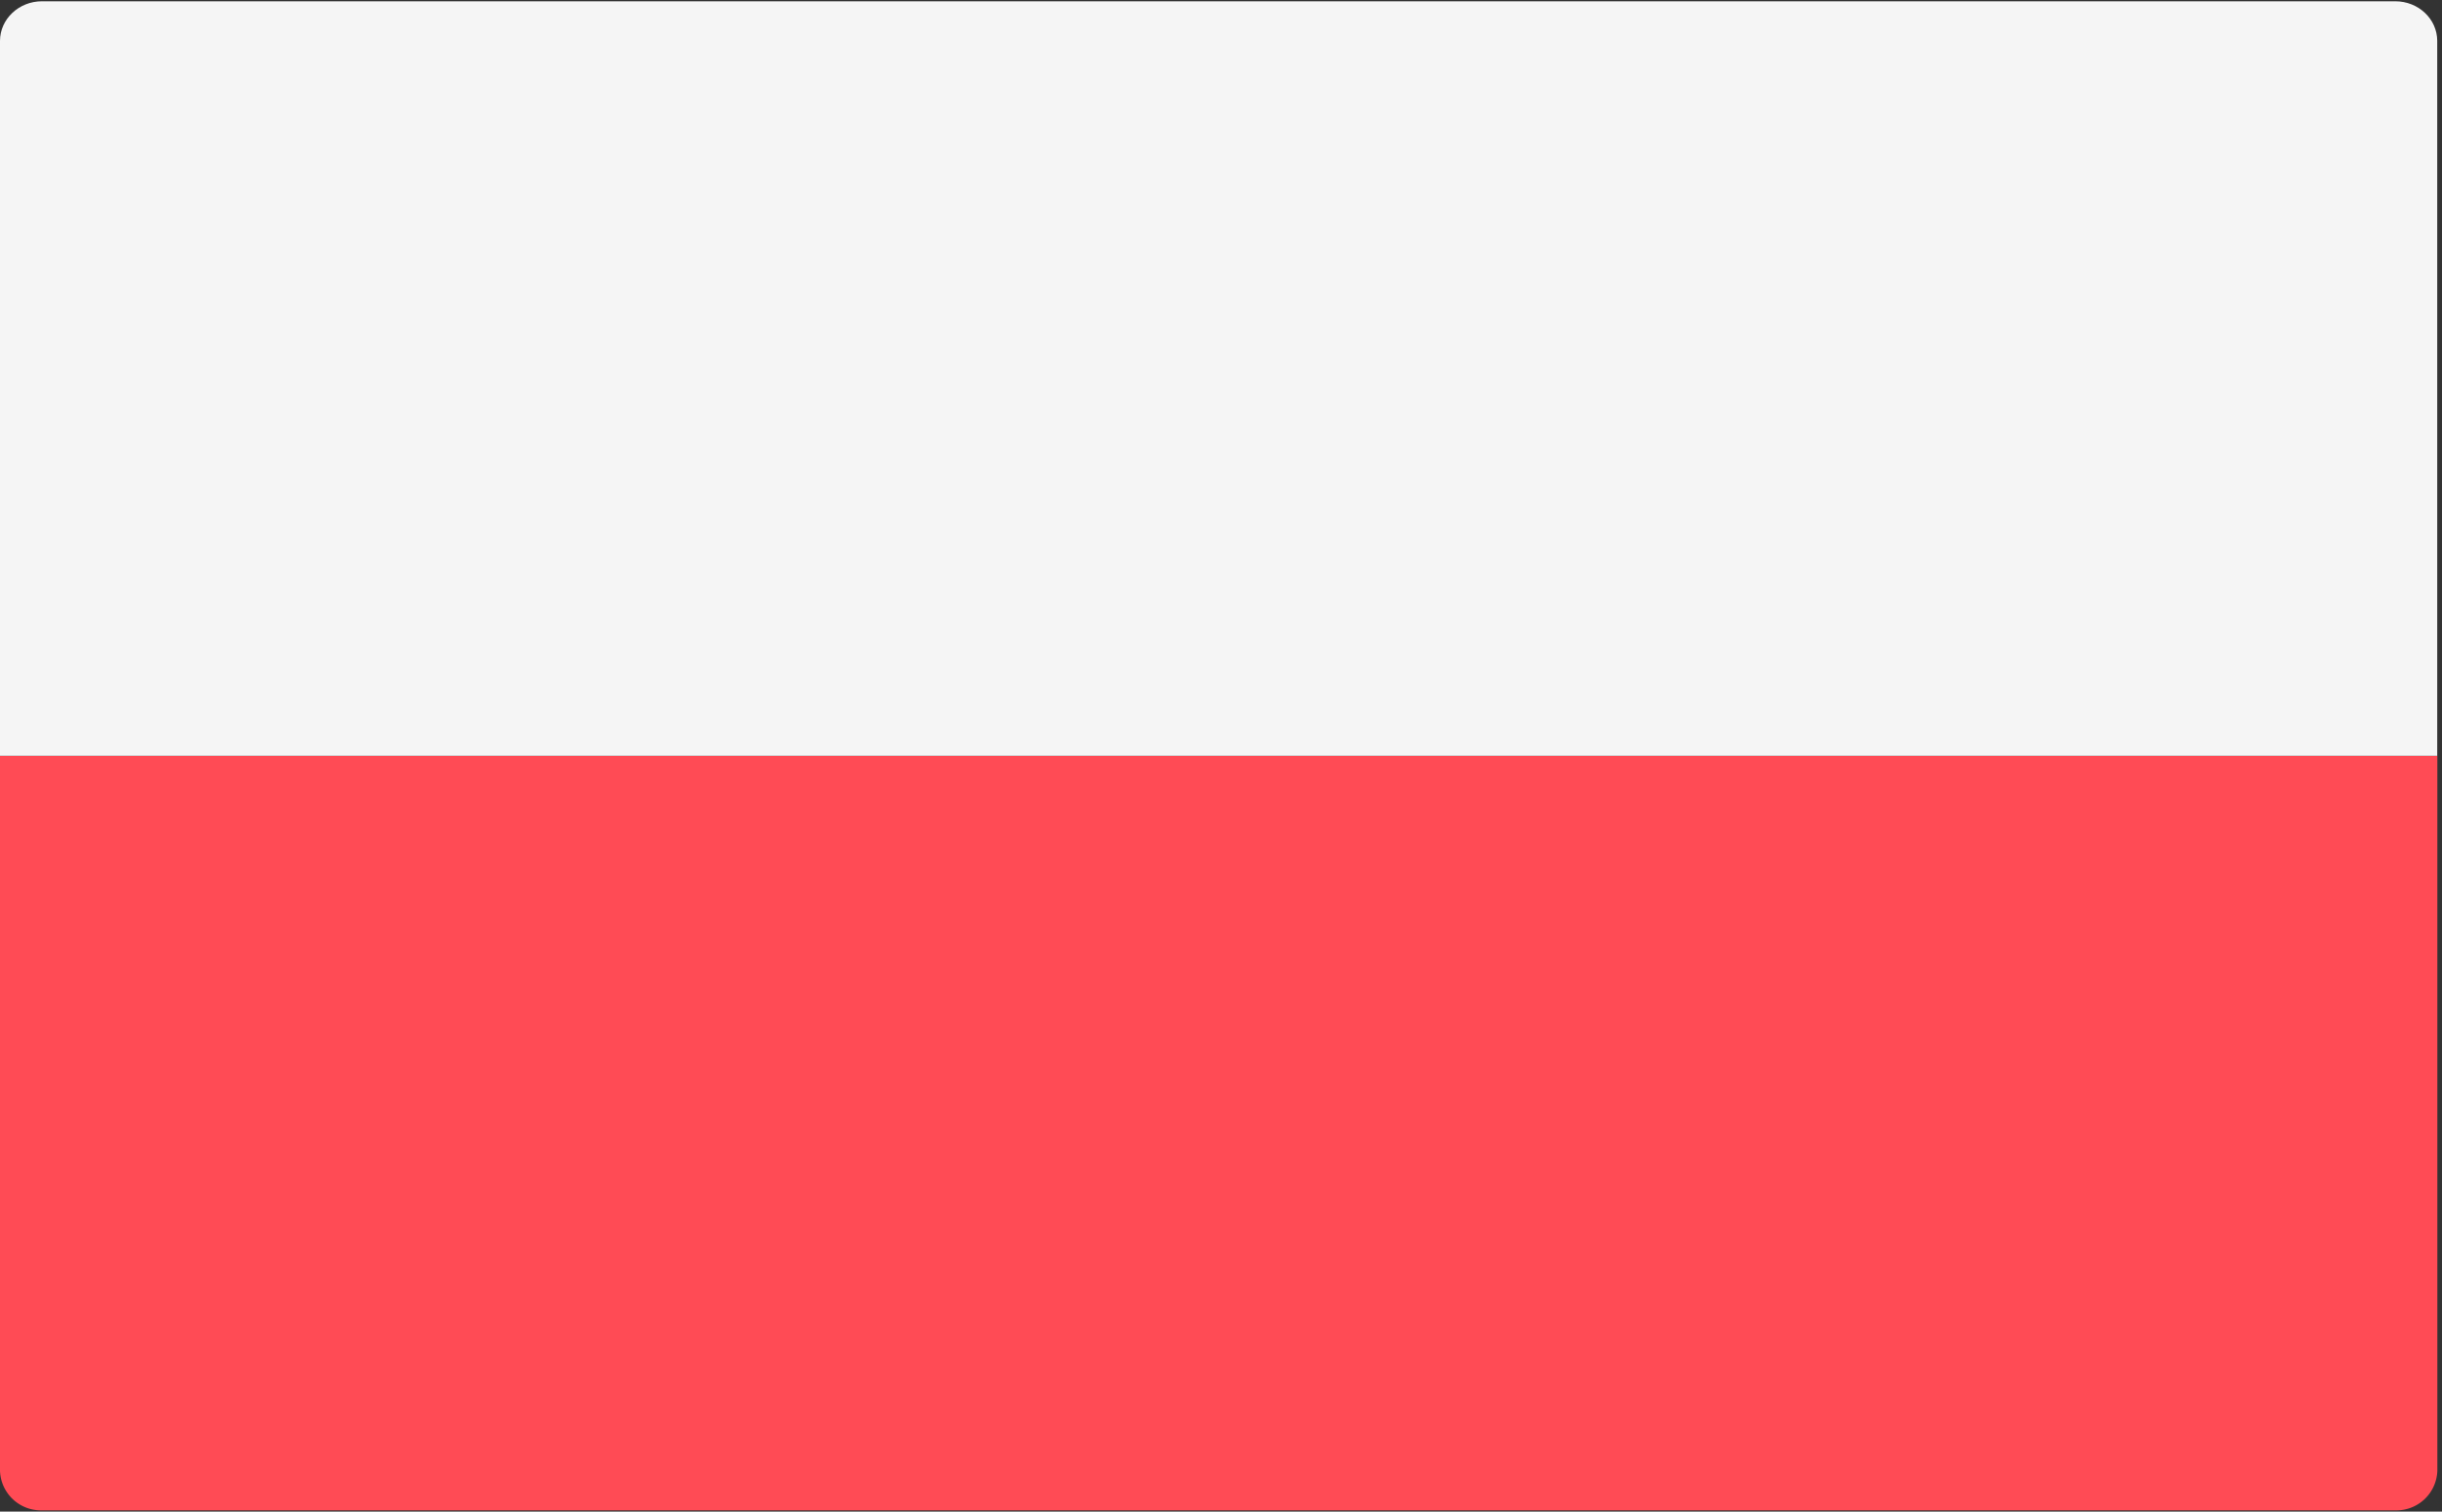
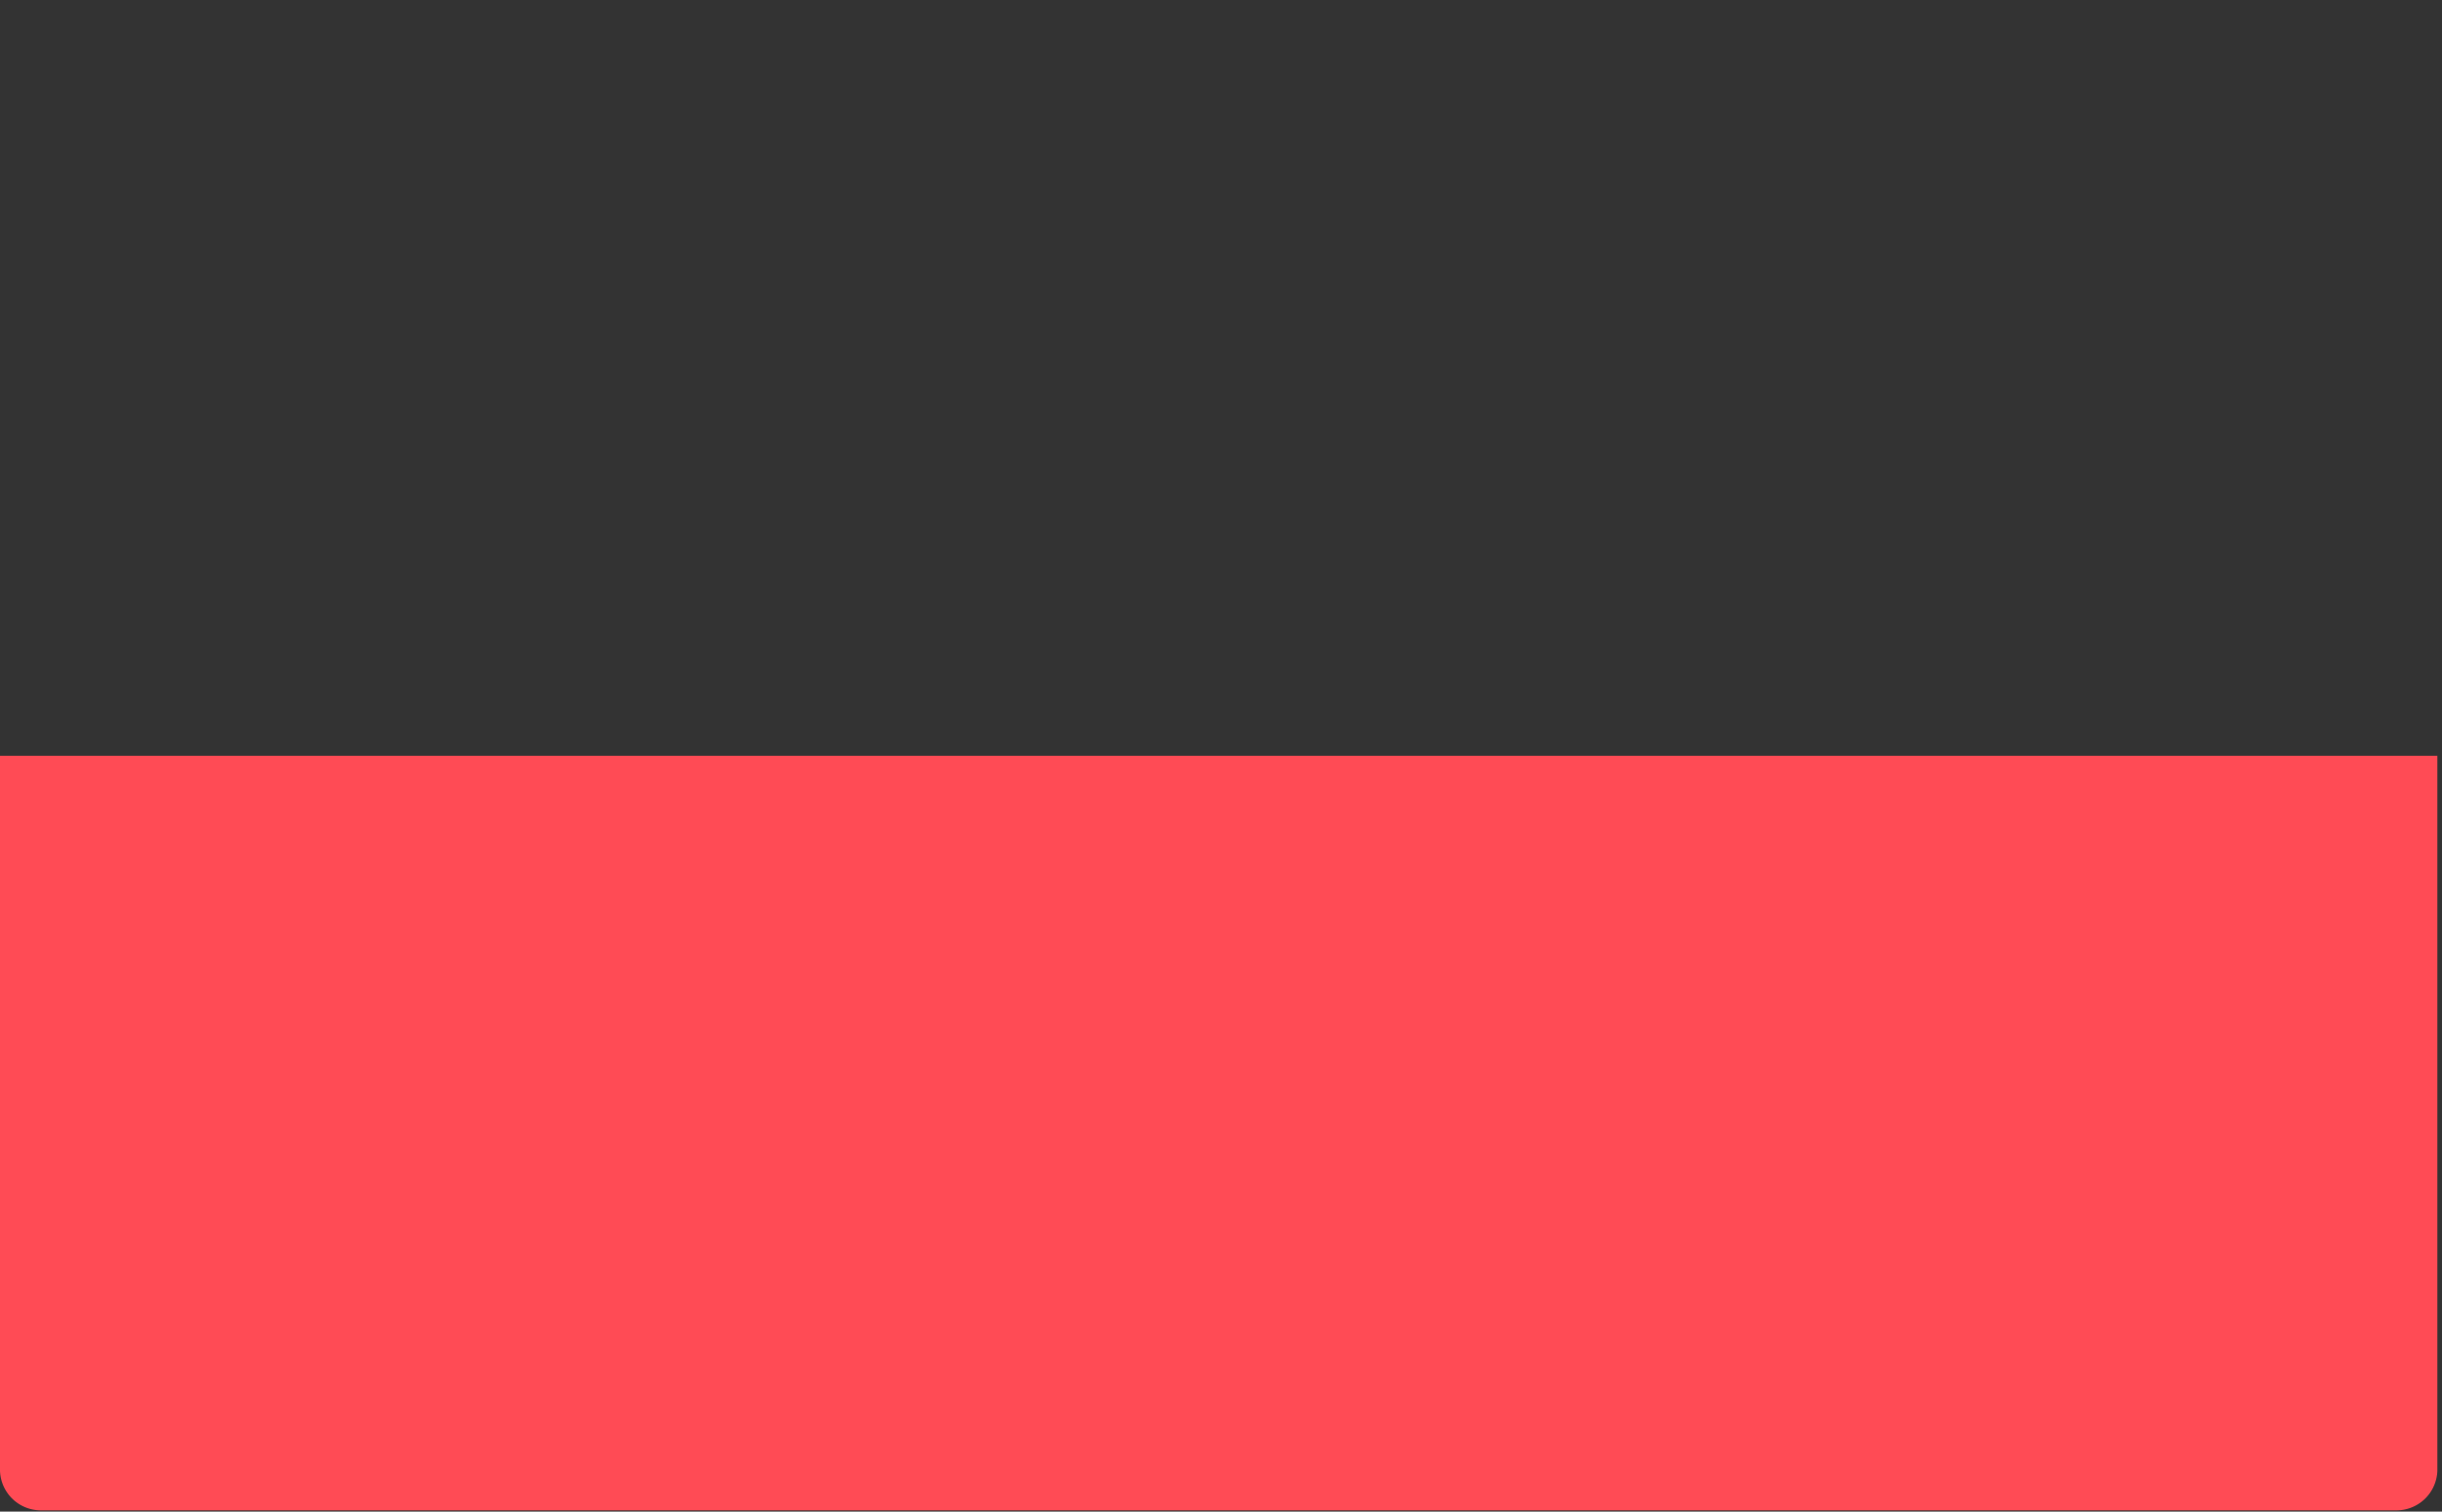
<svg xmlns="http://www.w3.org/2000/svg" width="21" height="13" viewBox="0 0 21 13">
  <rect x="0" y="0" width="21" height="13" fill="#333333" stroke="none" />
  <g fill="none" fill-rule="nonzero">
-     <path fill="#FF4B55" d="M0 6.5h20.96v6.148a.352.352 0 0 1-.362.341H.36A.352.352 0 0 1 0 12.648V6.5z" />
-     <path fill="#F5F5F5" d="M20.96 6.5H0V.352C0 .164.162.011.361.011h20.237c.2 0 .361.153.361.341V6.5z" />
+     <path fill="#FF4B55" d="M0 6.5h20.96v6.148a.352.352 0 0 1-.362.341H.36A.352.352 0 0 1 0 12.648V6.5" />
  </g>
</svg>